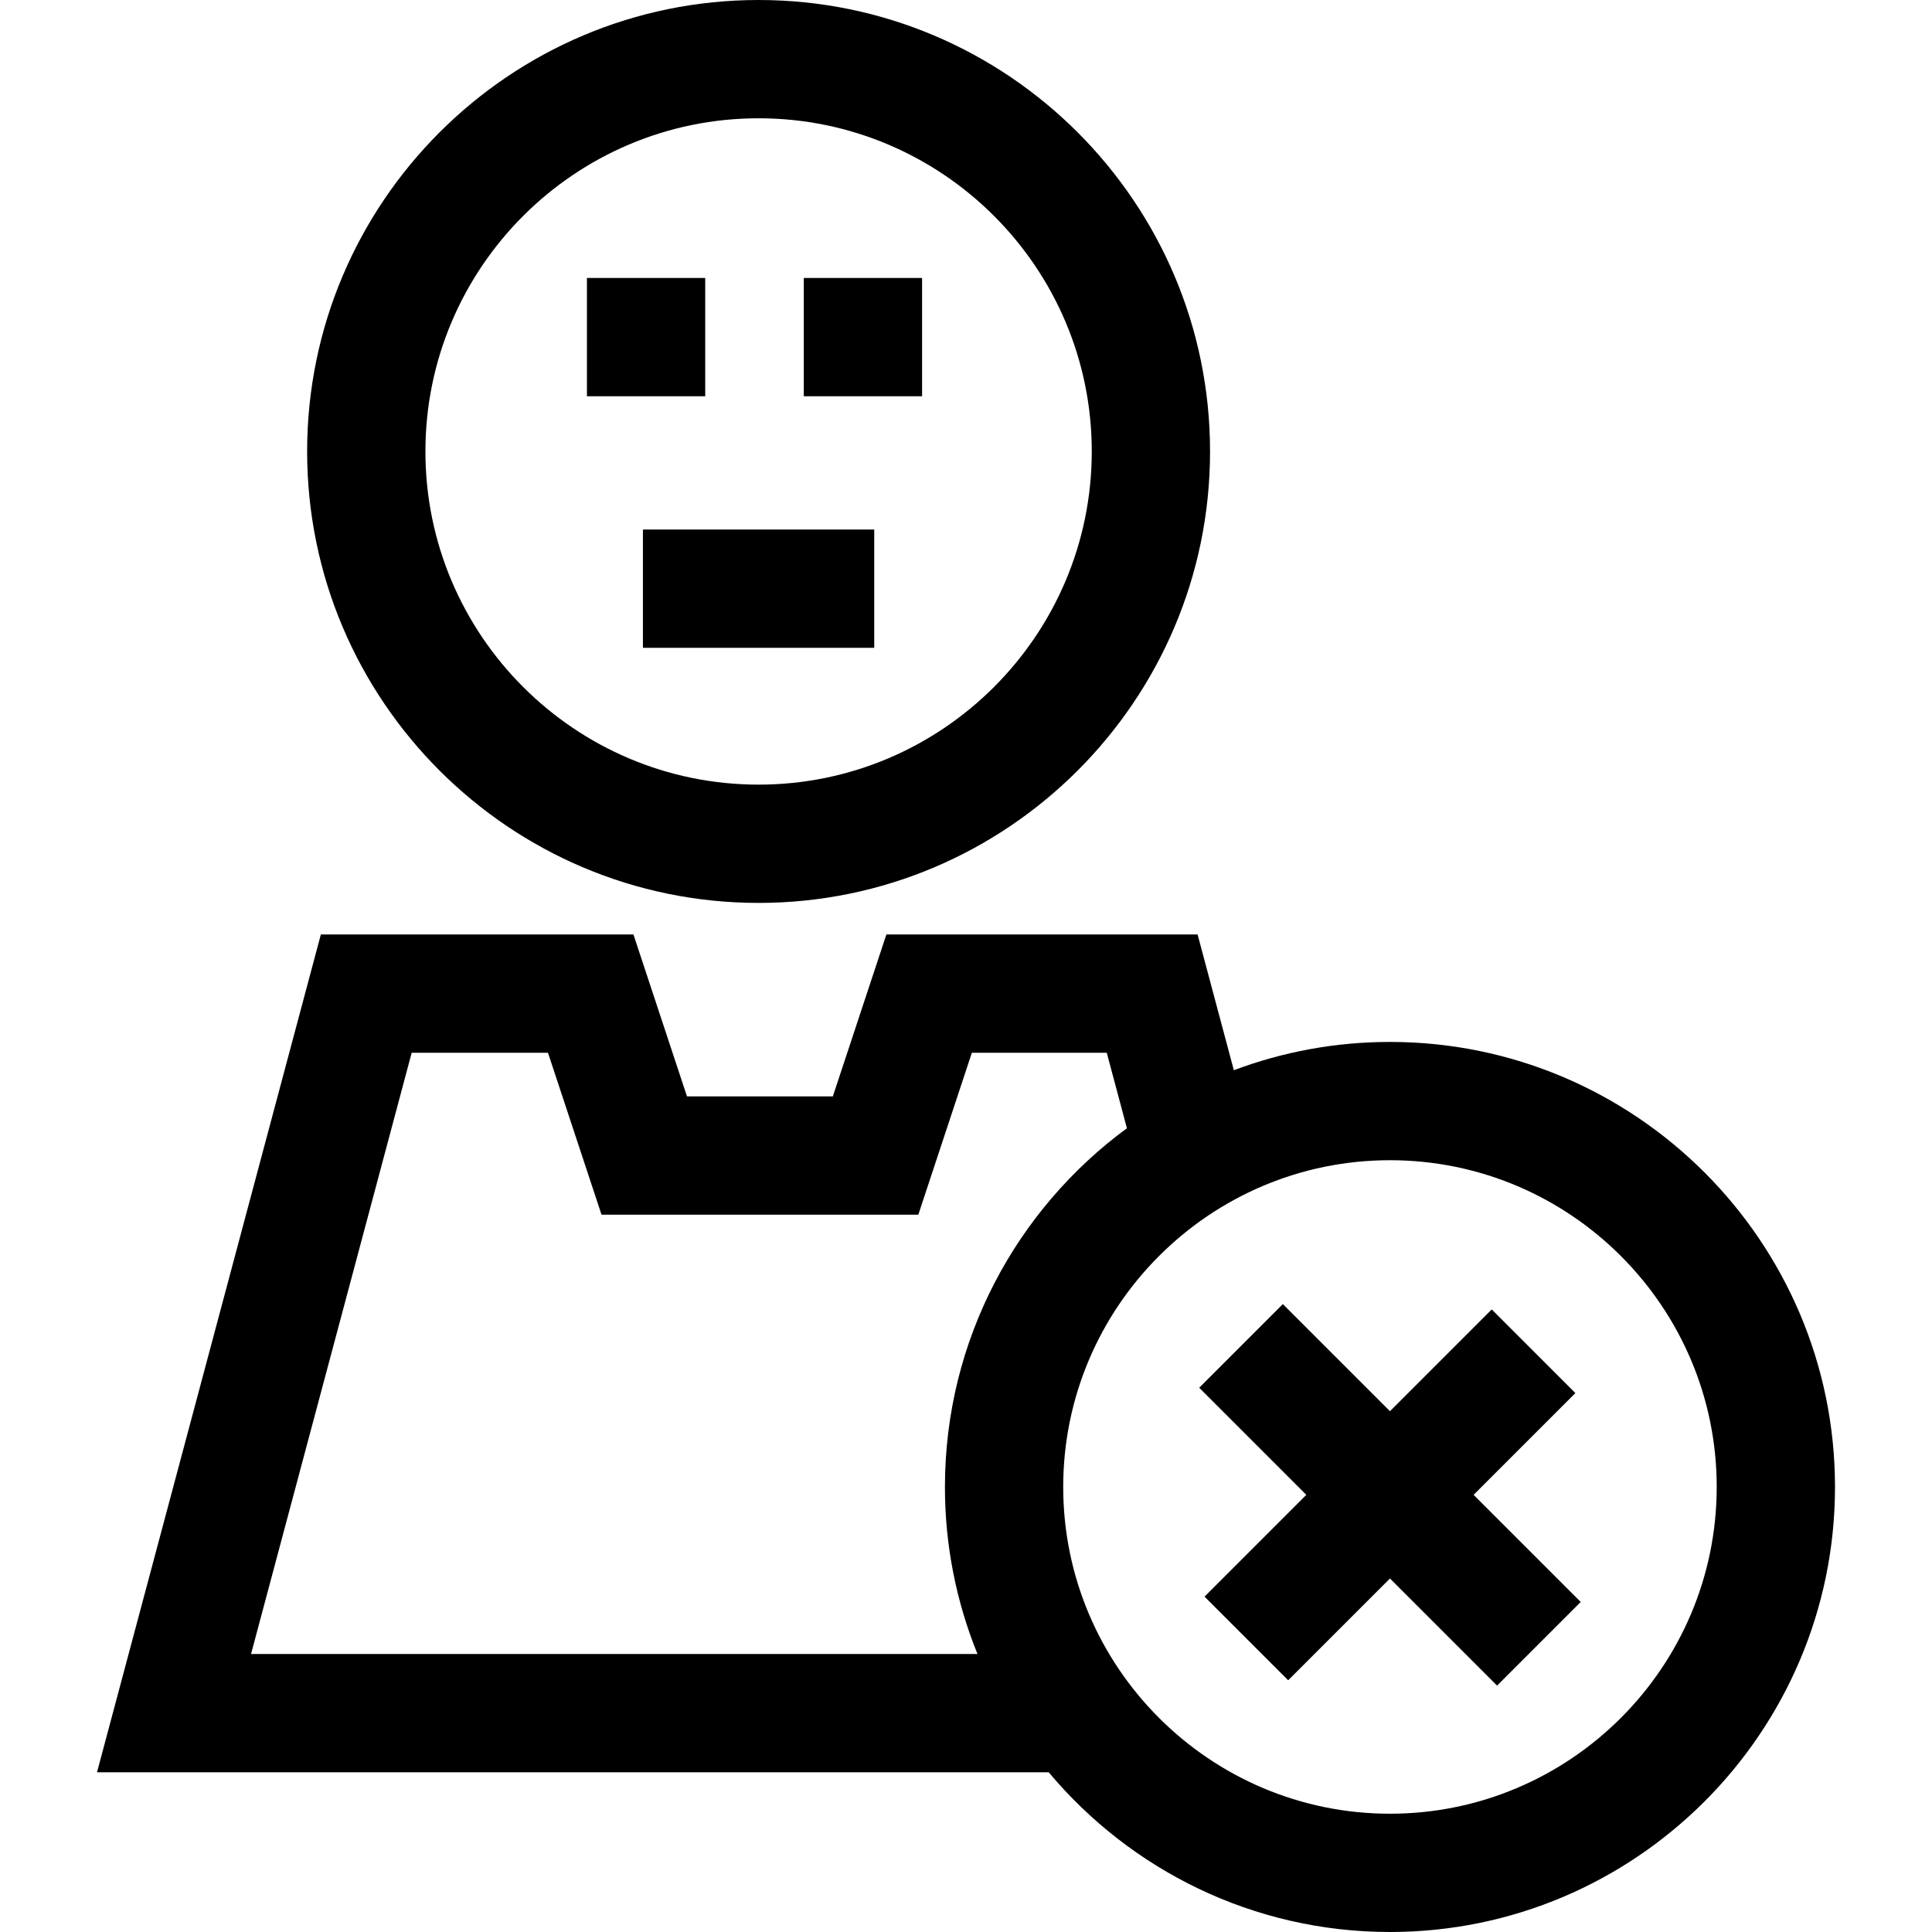
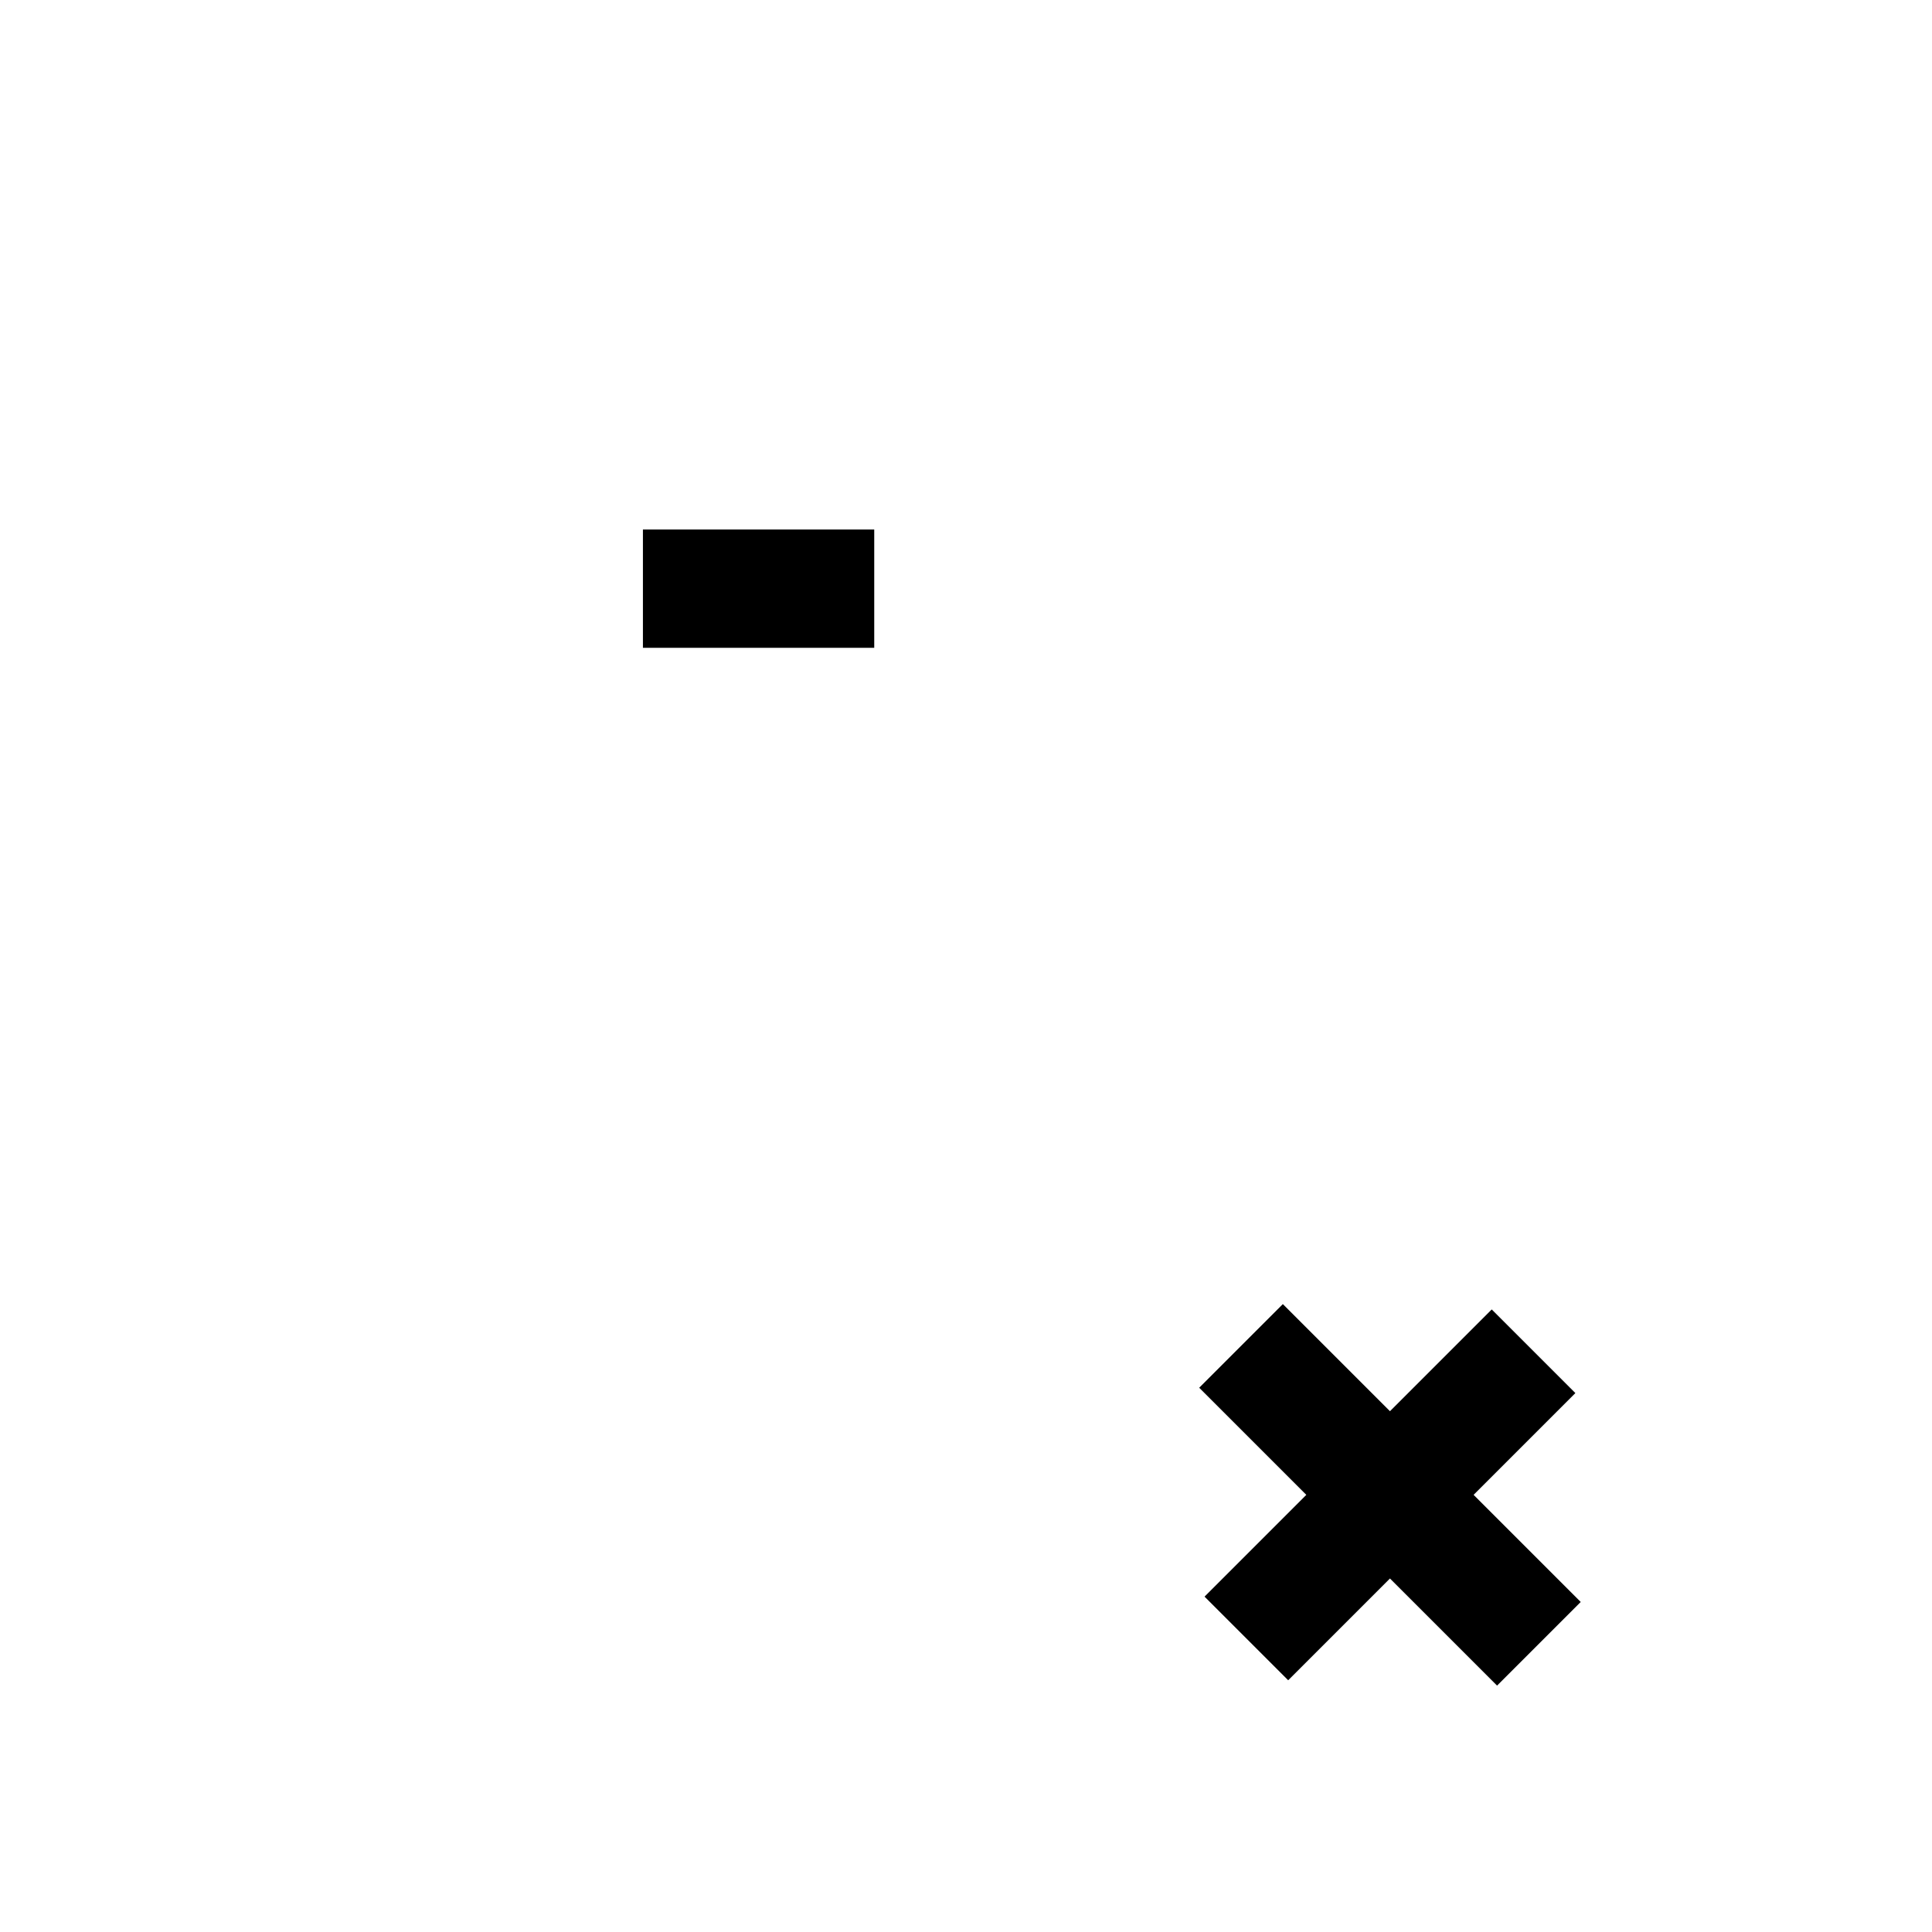
<svg xmlns="http://www.w3.org/2000/svg" fill="#000000" version="1.1" id="Layer_1" viewBox="0 0 512 512" xml:space="preserve">
  <g>
    <g>
      <rect x="170.381" y="140.33" width="61.301" height="31.347" />
    </g>
  </g>
  <g>
    <g>
      <polygon points="390.518,396.15 417.489,369.179 395.324,347.014 368.353,373.985 339.966,345.598 317.8,367.763 346.188,396.15     319.216,423.121 341.382,445.286 368.353,418.315 396.741,446.704 418.907,424.539   " />
    </g>
  </g>
  <g>
    <g>
-       <path d="M368.354,276.123c-14.55,0-28.491,2.655-41.371,7.496l-9.609-35.978h-82.473l-14.19,42.914h-38.653l-14.19-42.914H85.032    l-59.324,222.03h252.208C299.567,495.526,332.071,512,368.354,512c65.031,0,117.939-52.907,117.939-117.939    S433.385,276.123,368.354,276.123z M259.043,438.324H66.53l42.573-159.336h36.115l14.19,42.914h83.956l14.19-42.914h35.748    l5.343,20.005c-29.224,21.486-48.228,56.097-48.228,95.069C250.415,409.709,253.486,424.65,259.043,438.324z M368.354,480.653    c-47.747,0-86.592-38.845-86.592-86.592c0-47.747,38.845-86.592,86.592-86.592s86.592,38.845,86.592,86.592    C454.945,441.808,416.1,480.653,368.354,480.653z" />
-     </g>
+       </g>
  </g>
  <g>
    <g>
-       <path d="M201.035,0C135.065,0,81.394,53.67,81.394,119.641s53.67,119.641,119.641,119.641s119.641-53.67,119.641-119.641    S267.006,0,201.035,0z M201.035,207.935c-48.685,0-88.294-39.608-88.294-88.294s39.609-88.294,88.294-88.294    c48.686,0,88.294,39.608,88.294,88.294S249.721,207.935,201.035,207.935z" />
-     </g>
+       </g>
  </g>
  <g>
    <g>
-       <rect x="155.544" y="73.665" width="31.347" height="31.347" />
-     </g>
+       </g>
  </g>
  <g>
    <g>
-       <rect x="213.013" y="73.665" width="31.347" height="31.347" />
-     </g>
+       </g>
  </g>
</svg>